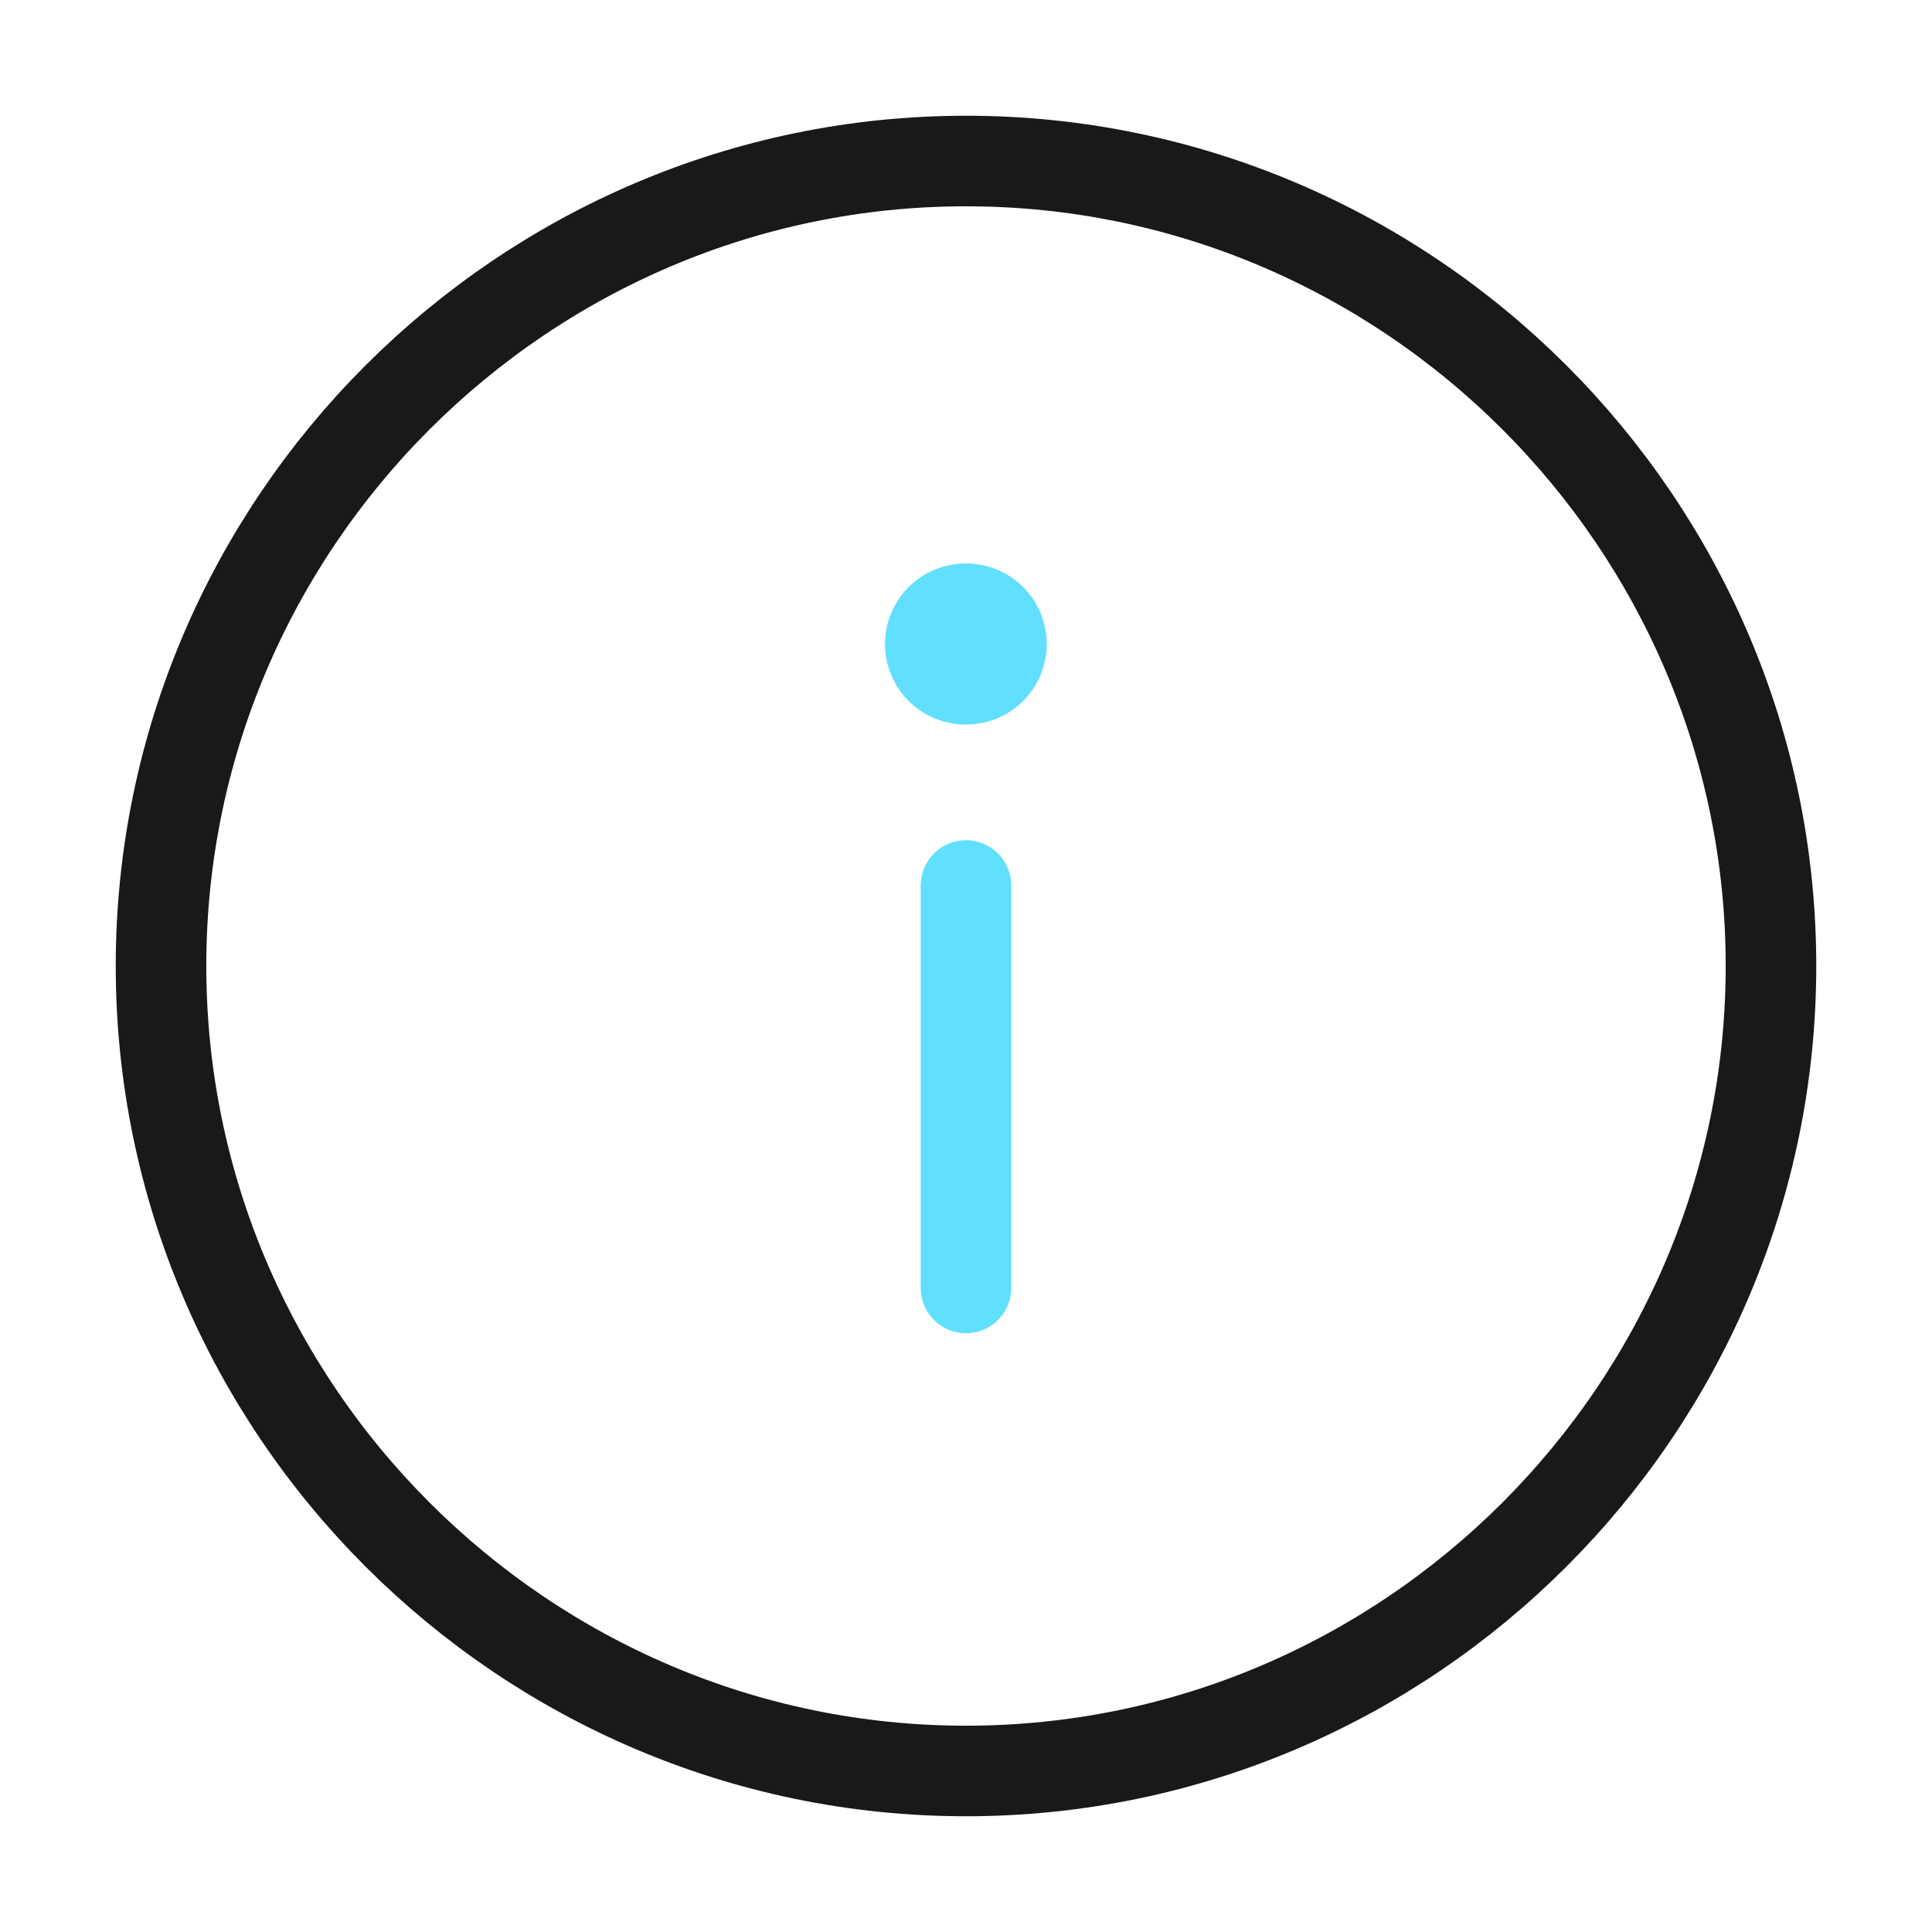
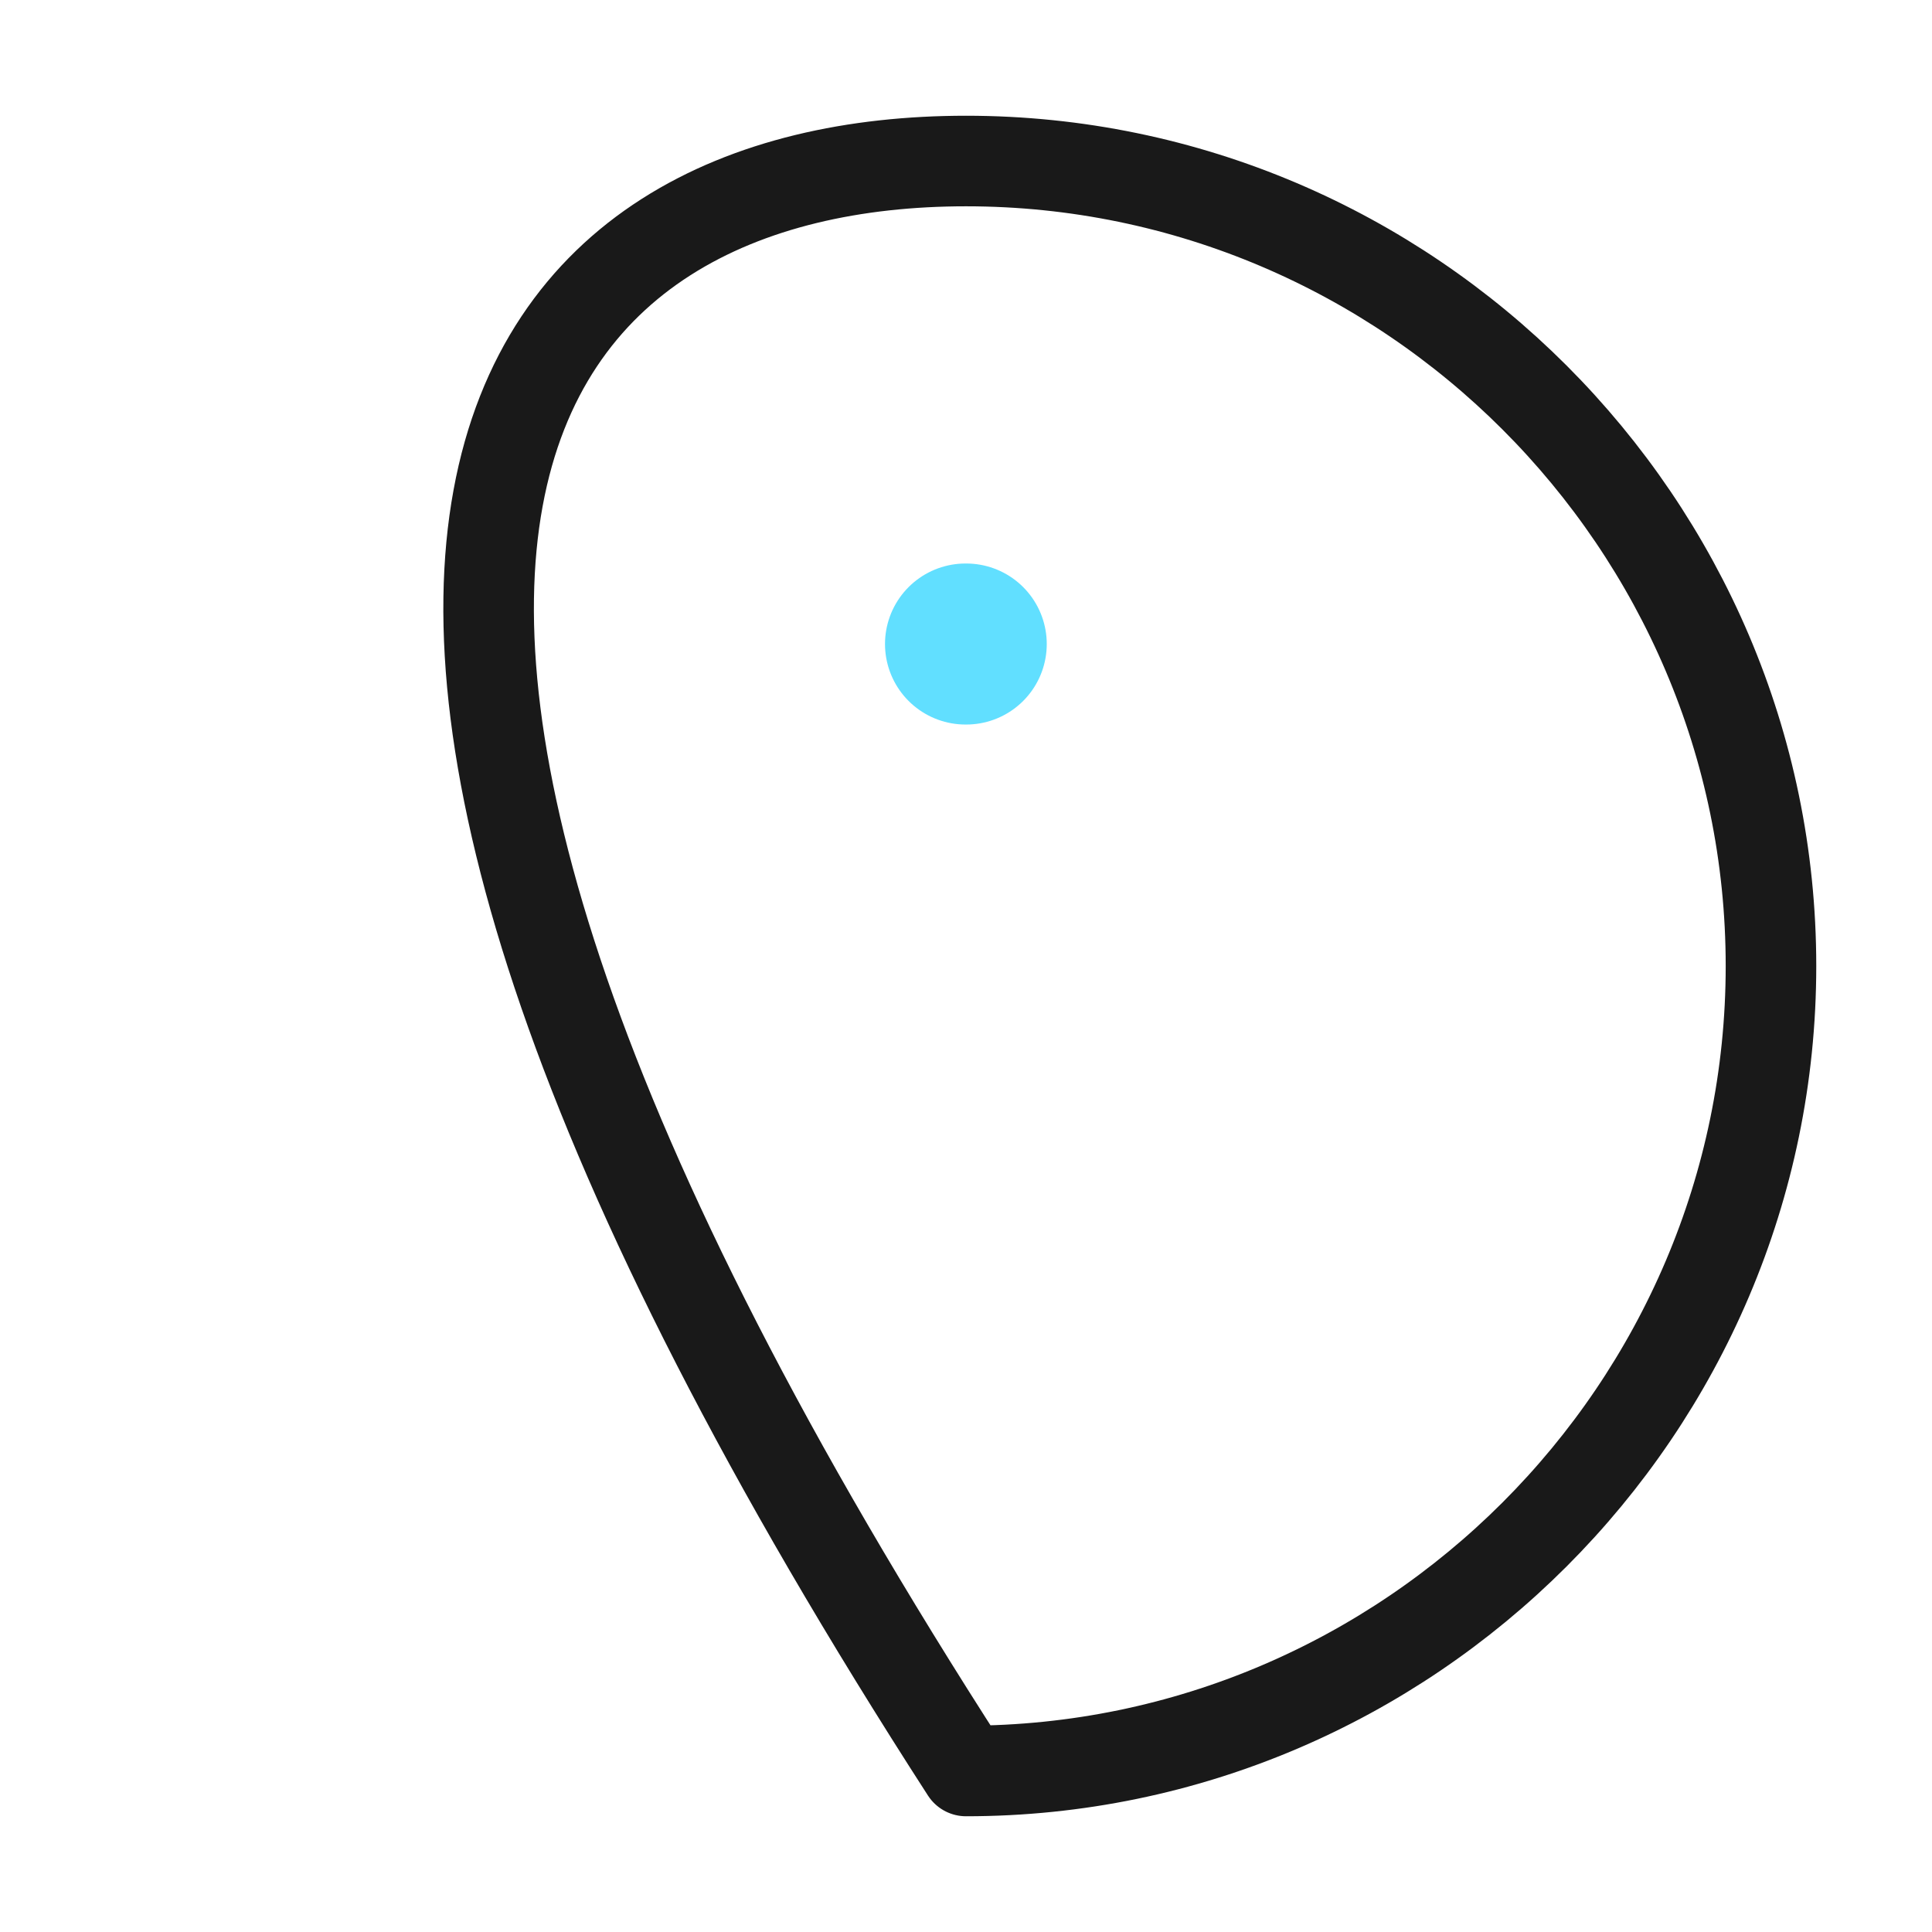
<svg xmlns="http://www.w3.org/2000/svg" width="32" height="32" viewBox="0 0 32 32" fill="none">
-   <path d="M16 2.667C23.333 2.667 29.333 8.667 29.333 16C29.333 23.333 23.333 29.333 16 29.333C8.666 29.333 2.667 23.333 2.667 16C2.667 8.667 8.666 2.667 16 2.667Z" stroke="#191919" stroke-width="1.5" stroke-linecap="round" stroke-linejoin="round" />
-   <path d="M16 21.333V14.667" stroke="#61DFFF" stroke-width="1.5" stroke-linecap="round" stroke-linejoin="round" />
+   <path d="M16 2.667C23.333 2.667 29.333 8.667 29.333 16C29.333 23.333 23.333 29.333 16 29.333C2.667 8.667 8.666 2.667 16 2.667Z" stroke="#191919" stroke-width="1.5" stroke-linecap="round" stroke-linejoin="round" />
  <path d="M15.992 10.667H16.004" stroke="#61DFFF" stroke-width="2.667" stroke-linecap="round" stroke-linejoin="round" />
</svg>